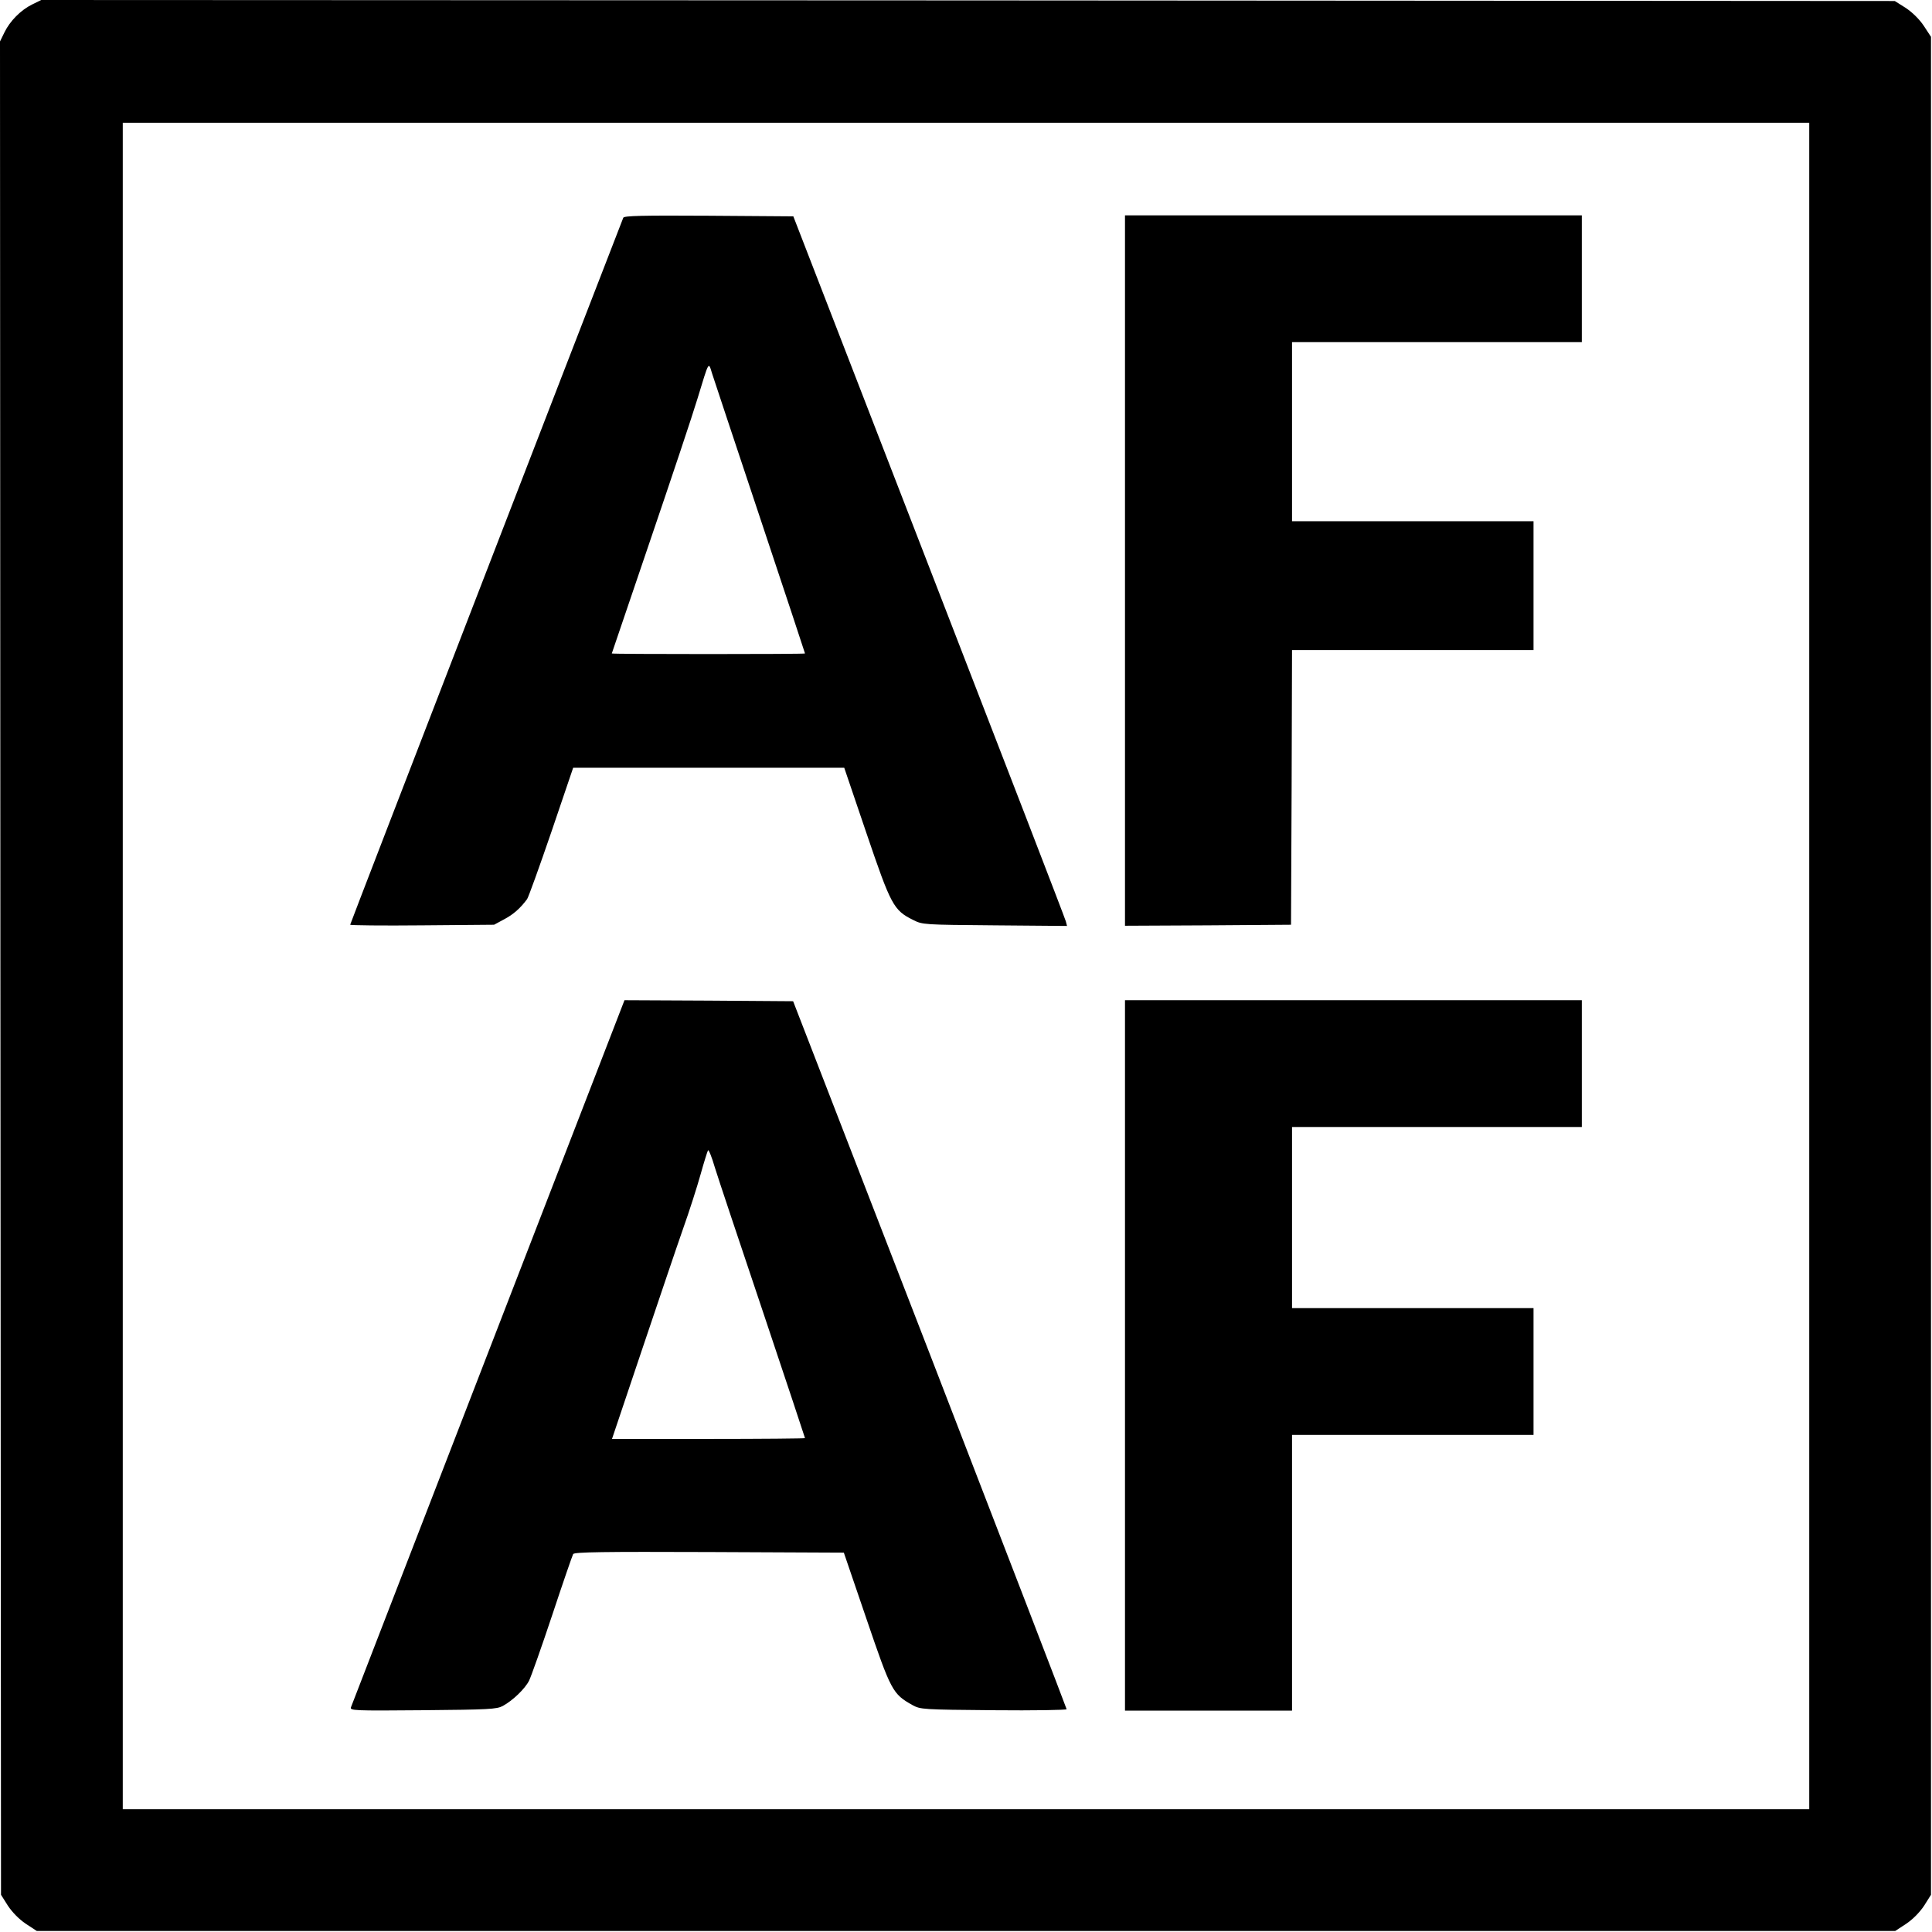
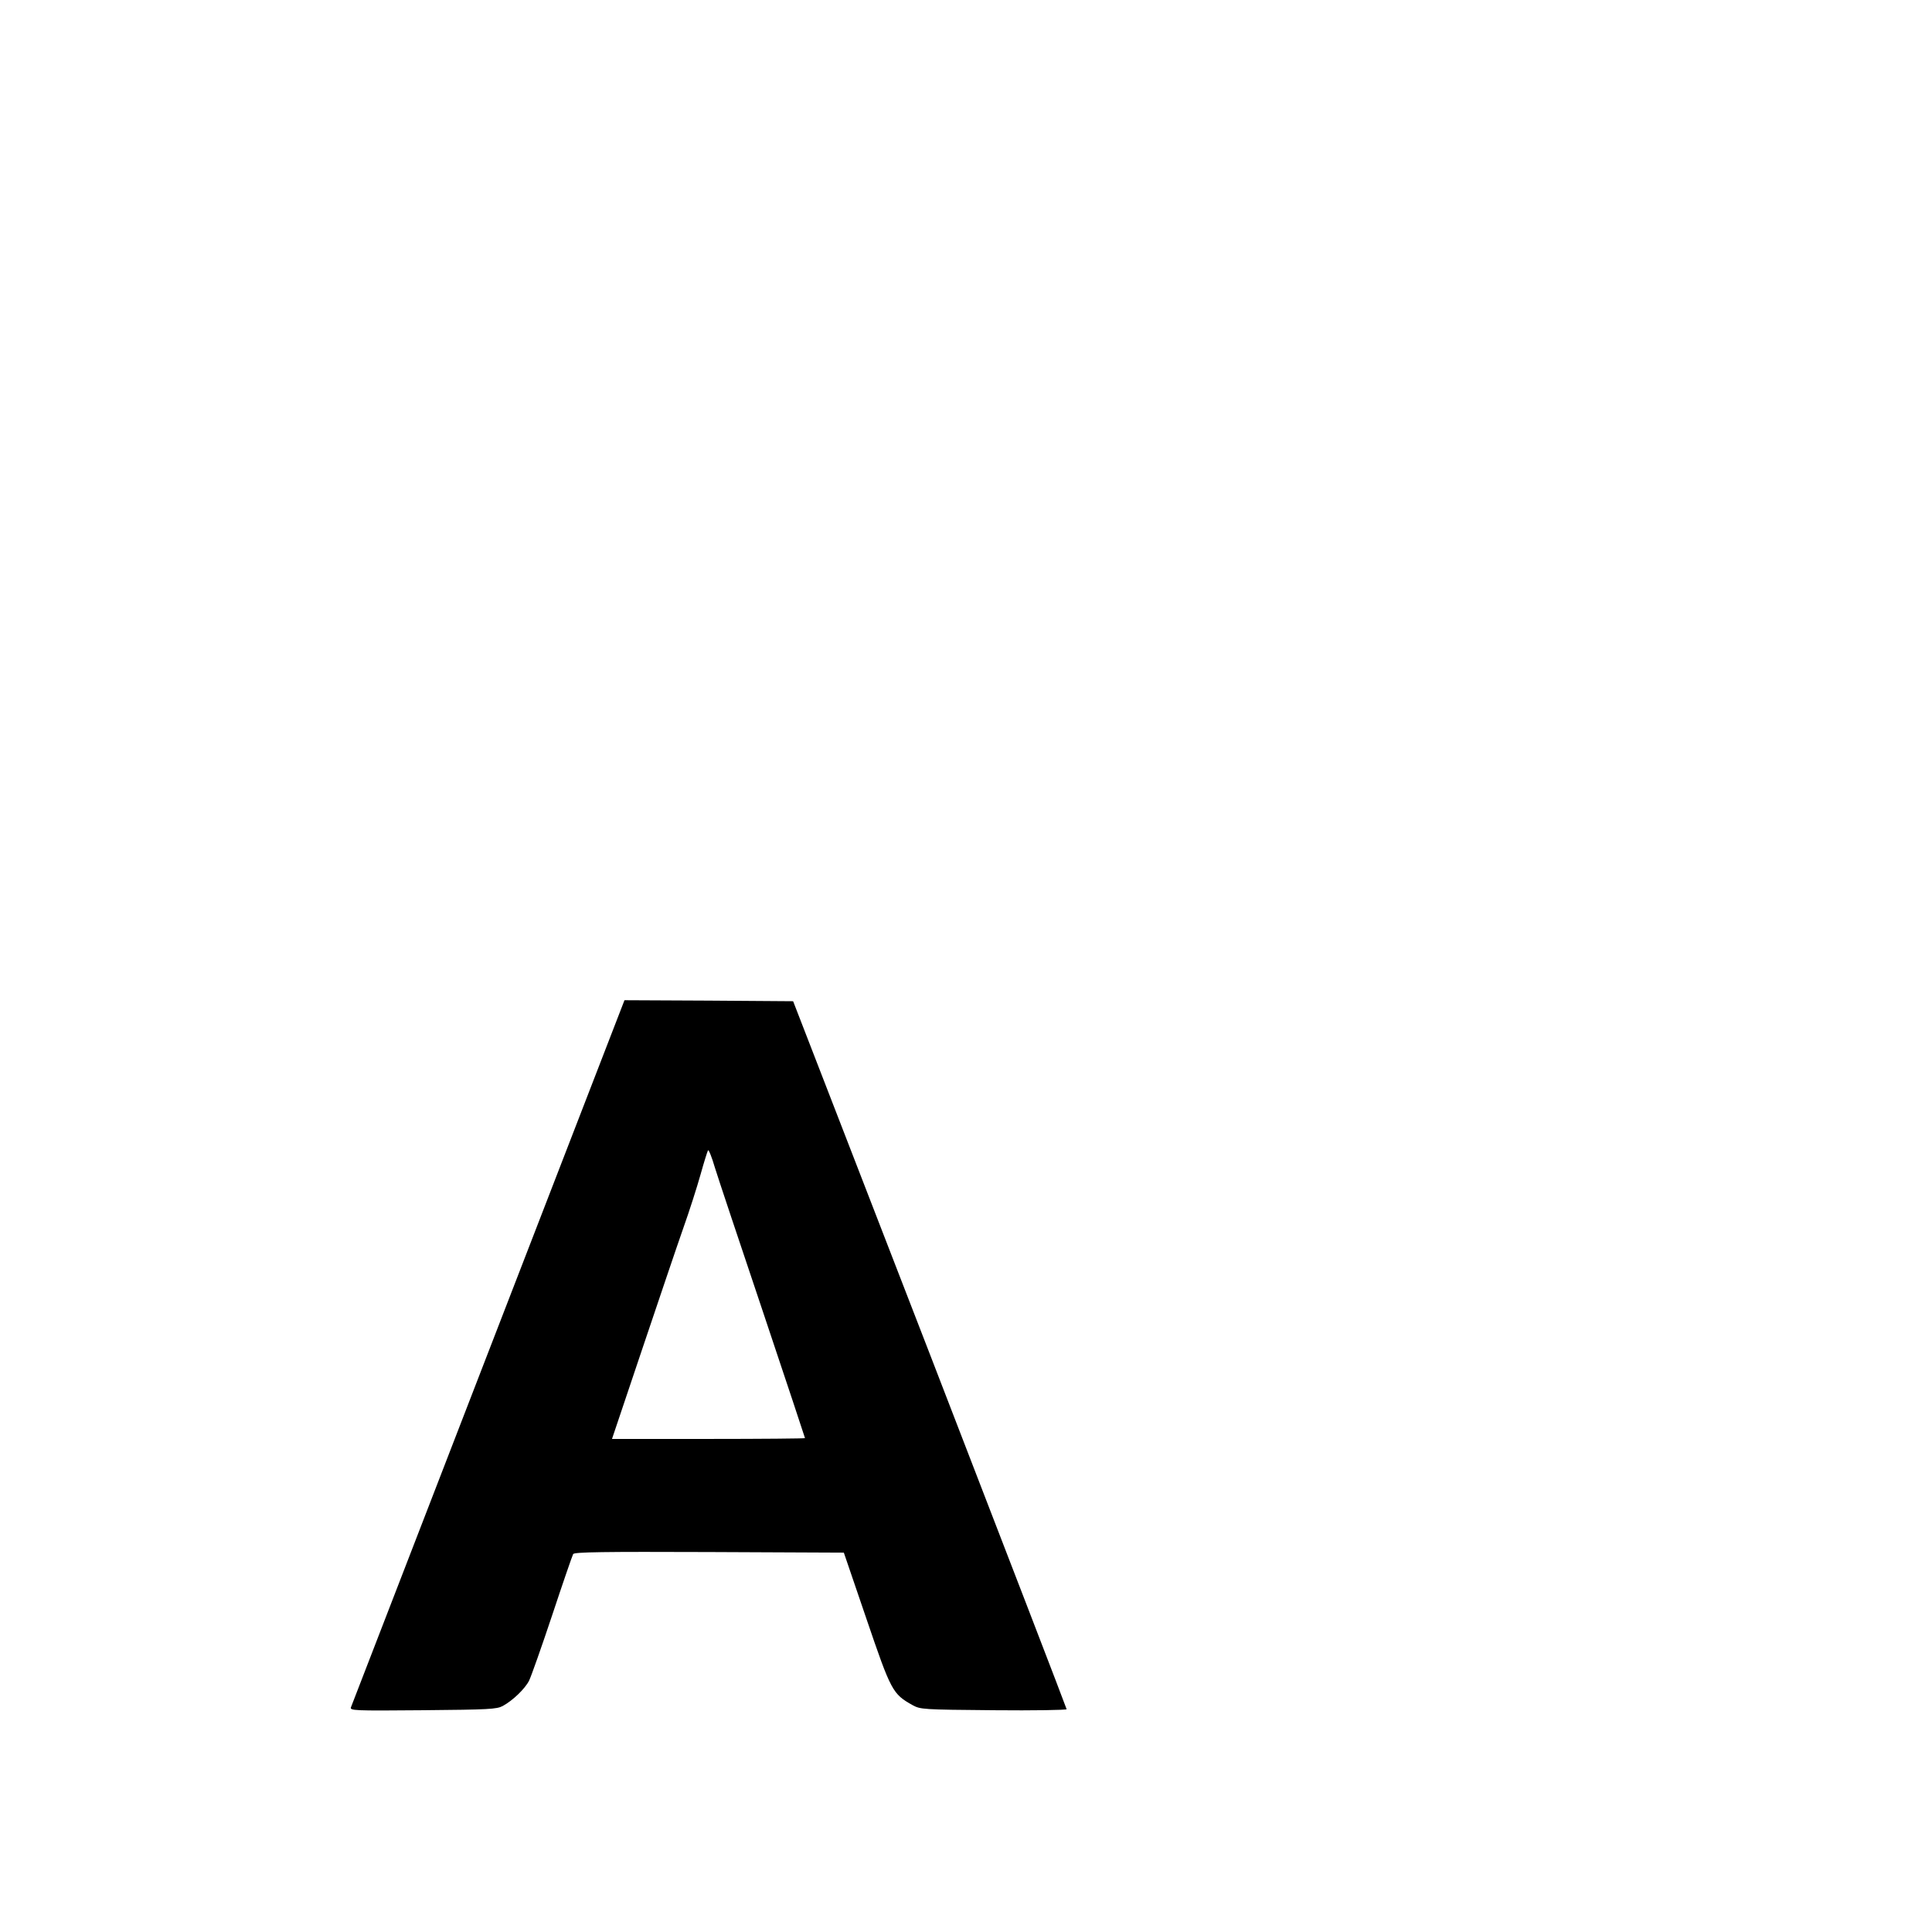
<svg xmlns="http://www.w3.org/2000/svg" version="1.0" width="960pt" height="960pt" viewBox="0 0 960 960" preserveAspectRatio="xMidYMid meet">
  <g transform="translate(0,960) scale(0.1,-0.1)" fill="#000000" stroke="none">
-     <path d="M160 9578 c-57 -28 -111 -83 -138 -139 l-22 -45 2 -4605 3 -4604 34 -54 c22 -33 55 -67 89 -90 l55 -36 4617 0 4617 0 55 36 c34 23 67 57 89 90 l34 54 0 4616 0 4616 -36 55 c-23 34 -57 67 -90 89 l-54 34 -4605 3 -4605 2 -45 -22z m8830 -4778 l0 -4190 -4190 0 -4190 0 0 4190 0 4190 4190 0 4190 0 0 -4190z" />
-     <path d="M3097 8518 c-200 -514 -1357 -3508 -1357 -3513 0 -3 161 -5 358 -3 l357 3 50 27 c45 24 78 52 114 100 7 10 61 160 121 335 l108 318 673 0 674 0 110 -324 c122 -359 135 -384 232 -432 47 -24 52 -24 407 -27 l358 -3 -6 23 c-3 13 -309 806 -680 1763 l-674 1740 -420 3 c-330 2 -421 0 -425 -10z m680 -1492 c123 -369 223 -671 223 -673 0 -2 -216 -3 -480 -3 -264 0 -480 1 -480 3 0 1 86 254 191 562 105 308 211 625 235 705 58 190 54 184 72 125 9 -27 116 -351 239 -719z" />
-     <path d="M5590 6765 l0 -1765 413 2 412 3 3 683 2 682 600 0 600 0 0 320 0 320 -600 0 -600 0 0 445 0 445 720 0 720 0 0 315 0 315 -1135 0 -1135 0 0 -1765z" />
    <path d="M2427 2883 c-372 -962 -679 -1756 -683 -1766 -6 -17 11 -18 357 -15 329 3 367 5 397 21 50 27 111 86 131 126 10 20 62 167 115 326 53 160 100 296 104 303 7 10 149 12 677 10 l668 -3 112 -328 c123 -361 130 -374 230 -430 39 -21 49 -22 403 -25 199 -2 362 1 362 5 0 4 -306 798 -679 1763 l-680 1755 -419 3 -419 2 -676 -1747z m1364 199 c115 -343 209 -626 209 -628 0 -2 -216 -4 -480 -4 l-479 0 149 443 c82 243 173 513 204 601 31 87 70 209 87 270 17 61 34 115 37 120 3 6 19 -33 34 -85 16 -52 124 -375 239 -717z" />
-     <path d="M5590 2865 l0 -1765 415 0 415 0 0 685 0 685 600 0 600 0 0 315 0 315 -600 0 -600 0 0 450 0 450 720 0 720 0 0 315 0 315 -1135 0 -1135 0 0 -1765z" />
  </g>
</svg>